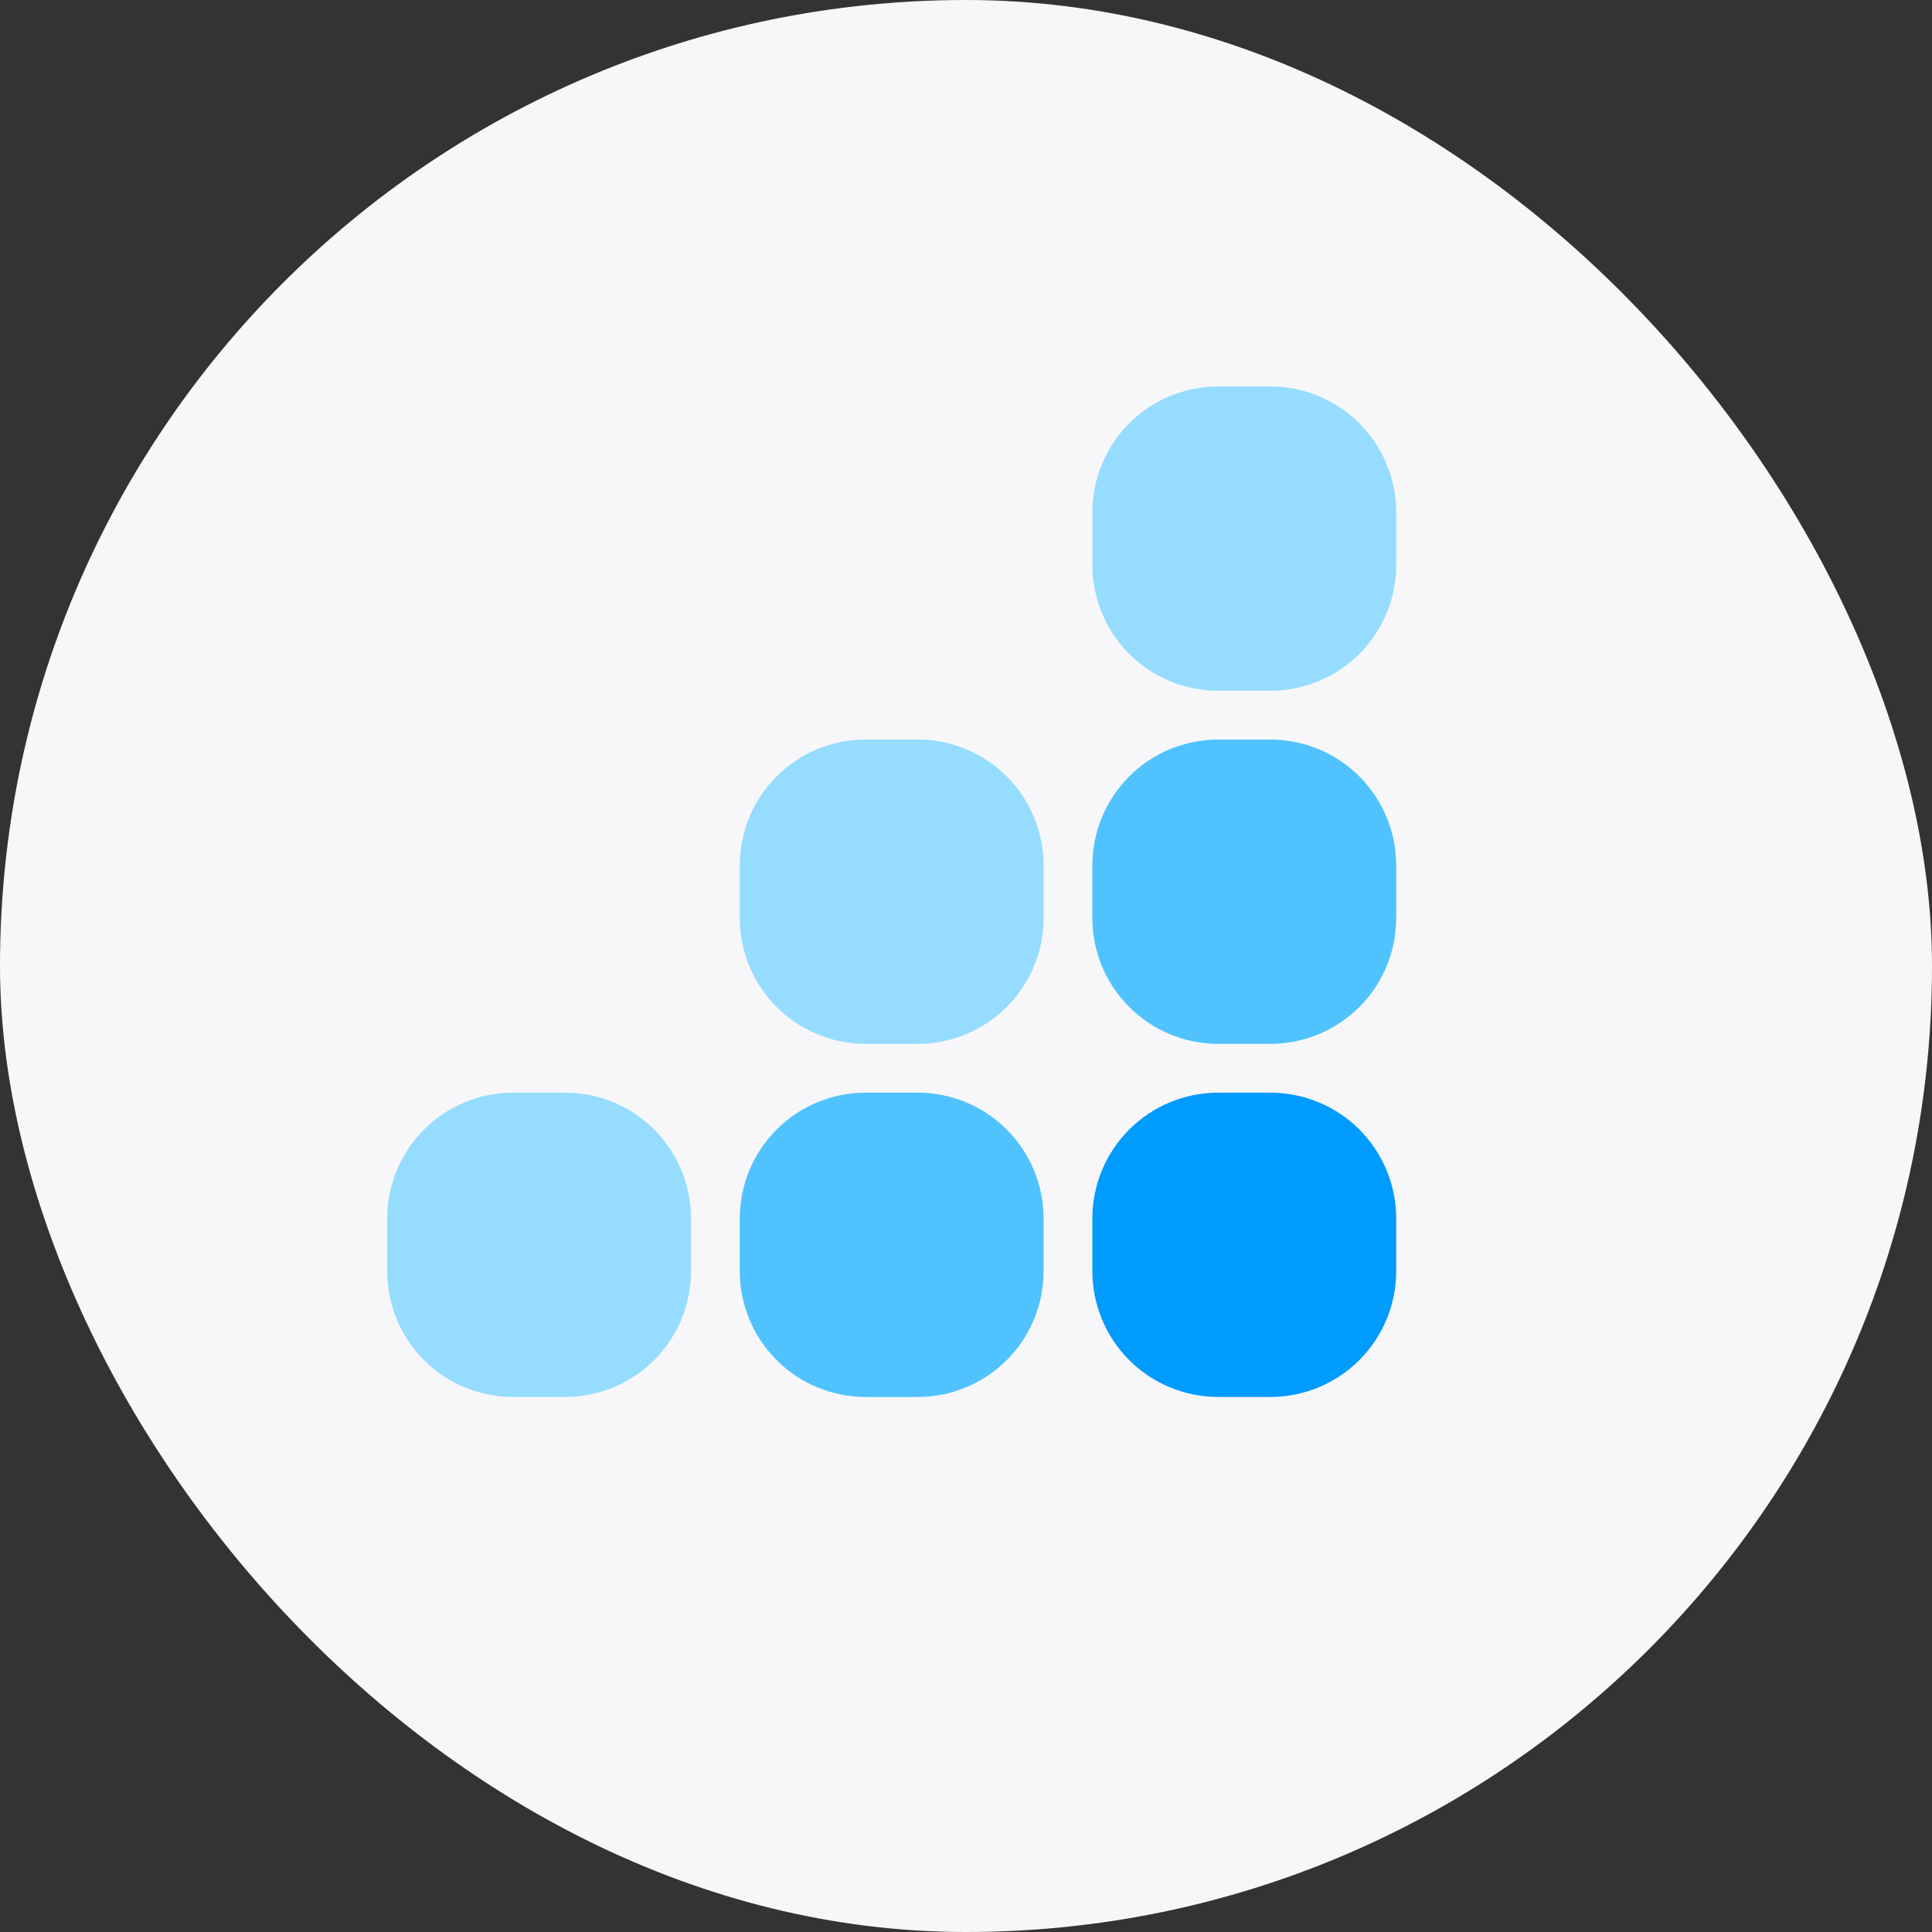
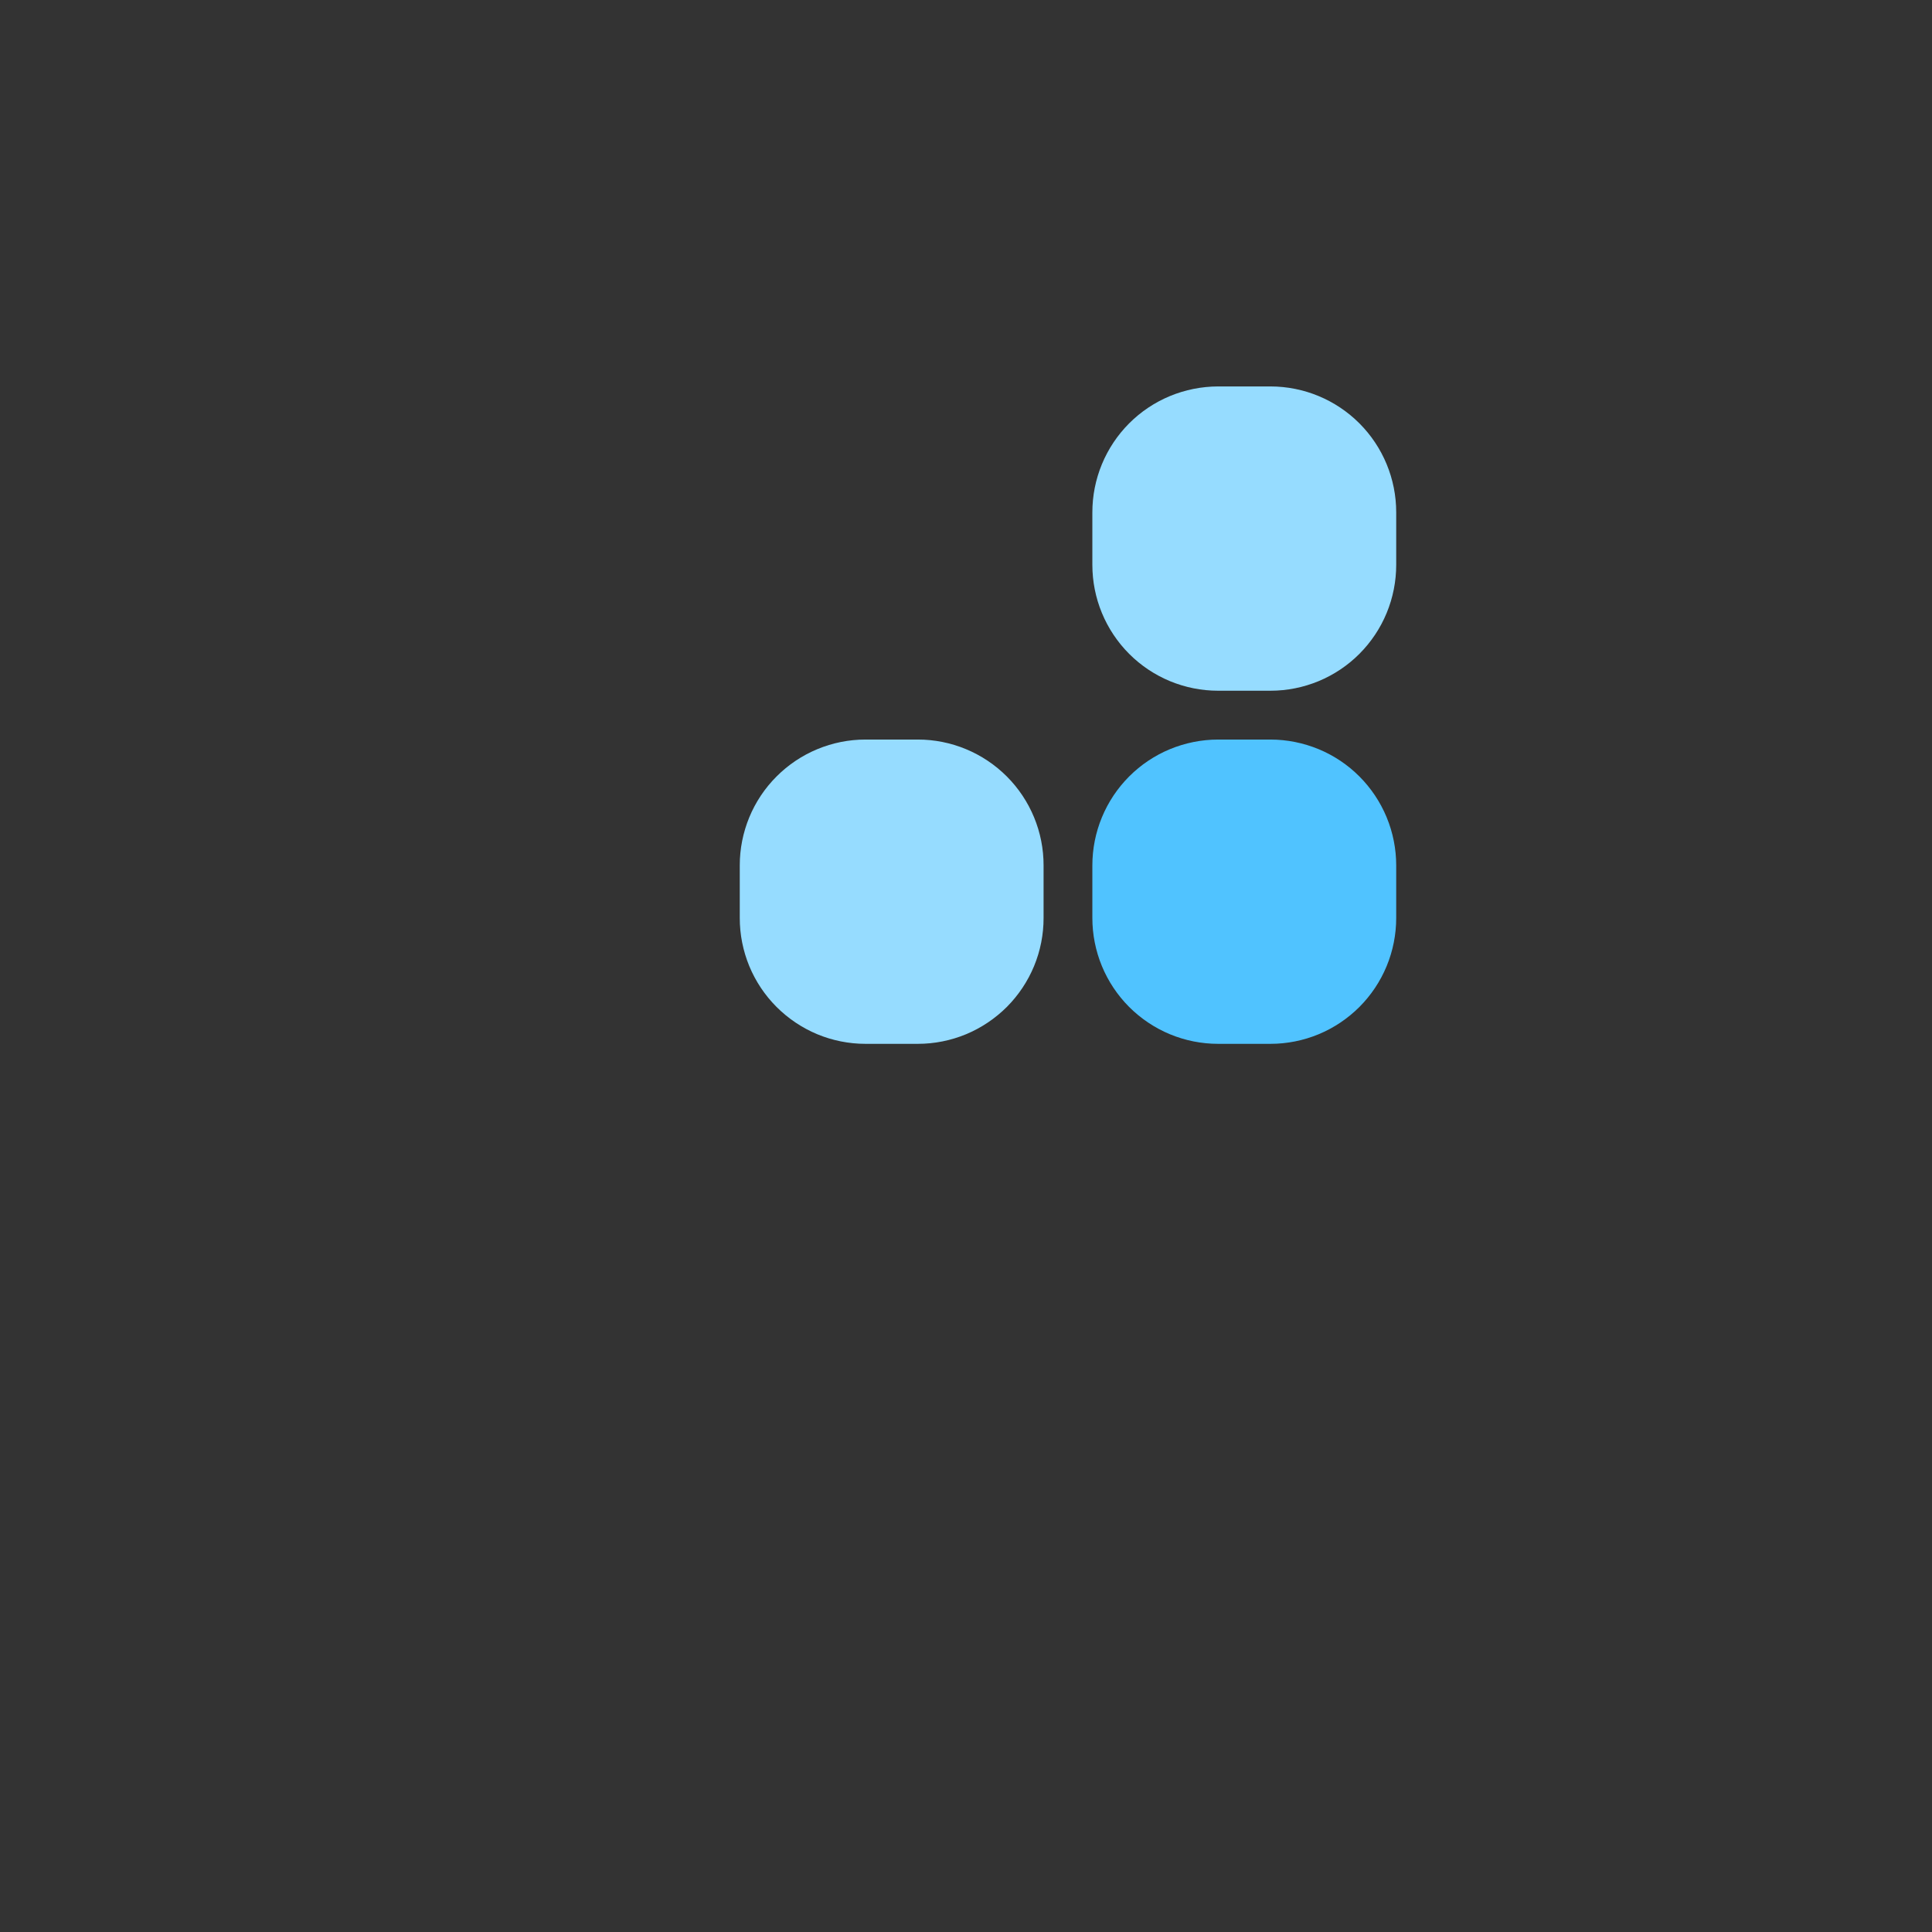
<svg xmlns="http://www.w3.org/2000/svg" width="52" height="52" viewBox="0 0 52 52" fill="none">
  <rect x="0" y="0" width="52" height="52" fill="#333333" stroke="none" />
-   <rect width="52" height="52" rx="26" fill="#F7F7FA" />
  <path d="M34.196 10.401H32.785C32.34 10.402 31.9 10.49 31.489 10.66C31.078 10.831 30.705 11.08 30.391 11.395C30.077 11.71 29.828 12.083 29.658 12.494C29.488 12.905 29.401 13.345 29.401 13.79V15.203C29.401 15.647 29.488 16.088 29.658 16.499C29.828 16.91 30.077 17.283 30.391 17.598C30.705 17.913 31.078 18.162 31.489 18.333C31.9 18.503 32.34 18.591 32.785 18.591H34.196C34.64 18.591 35.08 18.503 35.491 18.333C35.902 18.162 36.275 17.913 36.589 17.598C36.903 17.283 37.152 16.91 37.322 16.499C37.492 16.088 37.579 15.647 37.579 15.203V13.789C37.579 12.891 37.223 12.03 36.589 11.395C35.954 10.759 35.093 10.402 34.196 10.401ZM24.705 19.905H23.294C22.849 19.905 22.409 19.993 21.998 20.164C21.588 20.334 21.215 20.584 20.901 20.899C20.586 21.213 20.337 21.587 20.167 21.998C19.998 22.409 19.91 22.849 19.911 23.294V24.706C19.91 25.151 19.998 25.592 20.167 26.003C20.337 26.413 20.586 26.787 20.901 27.102C21.215 27.416 21.588 27.666 21.998 27.837C22.409 28.007 22.849 28.095 23.294 28.095H24.705C25.15 28.095 25.59 28.007 26.001 27.837C26.411 27.666 26.784 27.416 27.099 27.102C27.413 26.787 27.662 26.413 27.832 26.003C28.002 25.592 28.089 25.151 28.088 24.706V23.294C28.089 22.849 28.002 22.409 27.832 21.998C27.662 21.587 27.413 21.213 27.099 20.899C26.784 20.584 26.411 20.334 26.001 20.164C25.59 19.993 25.15 19.905 24.705 19.905Z" fill="#96DCFF" />
  <path d="M34.196 19.905H32.785C32.34 19.906 31.9 19.994 31.489 20.164C31.078 20.334 30.705 20.584 30.391 20.899C30.077 21.214 29.828 21.587 29.658 21.998C29.488 22.409 29.401 22.849 29.401 23.294V24.707C29.401 25.151 29.488 25.592 29.658 26.003C29.828 26.414 30.077 26.787 30.391 27.102C30.705 27.416 31.078 27.666 31.489 27.837C31.9 28.007 32.34 28.095 32.785 28.095H34.196C34.64 28.095 35.08 28.007 35.491 27.837C35.902 27.666 36.275 27.416 36.589 27.102C36.903 26.787 37.152 26.414 37.322 26.003C37.492 25.592 37.579 25.151 37.579 24.707V23.294C37.579 22.849 37.492 22.409 37.322 21.998C37.152 21.587 36.903 21.214 36.589 20.899C36.275 20.584 35.902 20.334 35.491 20.164C35.08 19.994 34.64 19.906 34.196 19.905Z" fill="#50C3FF" />
-   <path d="M15.214 29.409H13.805C13.36 29.41 12.92 29.497 12.509 29.668C12.098 29.838 11.725 30.088 11.411 30.403C11.097 30.718 10.848 31.091 10.678 31.502C10.508 31.913 10.421 32.353 10.421 32.798V34.211C10.421 35.109 10.777 35.971 11.411 36.606C12.046 37.241 12.907 37.599 13.805 37.599H15.215C15.66 37.599 16.1 37.511 16.511 37.34C16.922 37.17 17.295 36.92 17.609 36.606C17.923 36.291 18.172 35.917 18.342 35.507C18.512 35.096 18.599 34.655 18.599 34.211V32.798C18.599 32.353 18.512 31.913 18.342 31.502C18.172 31.091 17.923 30.718 17.609 30.403C17.295 30.088 16.922 29.838 16.511 29.668C16.1 29.497 15.66 29.41 15.215 29.409H15.214Z" fill="#96DCFF" />
-   <path d="M24.705 29.409H23.294C22.849 29.41 22.409 29.497 21.998 29.668C21.588 29.838 21.215 30.088 20.901 30.403C20.586 30.718 20.337 31.091 20.167 31.502C19.998 31.913 19.91 32.353 19.911 32.798V34.211C19.91 35.109 20.266 35.971 20.901 36.606C21.535 37.241 22.396 37.599 23.294 37.599H24.705C25.15 37.599 25.59 37.511 26.001 37.34C26.411 37.17 26.784 36.92 27.099 36.606C27.413 36.291 27.662 35.917 27.832 35.507C28.002 35.096 28.089 34.655 28.088 34.211V32.798C28.089 32.353 28.002 31.913 27.832 31.502C27.662 31.091 27.413 30.718 27.099 30.403C26.784 30.088 26.411 29.838 26.001 29.668C25.59 29.497 25.15 29.41 24.705 29.409Z" fill="#50C3FF" />
-   <path d="M34.196 29.409H32.785C32.34 29.41 31.9 29.497 31.489 29.668C31.078 29.838 30.705 30.088 30.391 30.403C30.077 30.718 29.828 31.091 29.658 31.502C29.488 31.913 29.401 32.353 29.401 32.798V34.211C29.401 35.109 29.757 35.971 30.391 36.606C31.026 37.241 31.887 37.599 32.785 37.599H34.196C34.64 37.599 35.08 37.511 35.491 37.34C35.902 37.17 36.275 36.92 36.589 36.606C36.903 36.291 37.152 35.917 37.322 35.507C37.492 35.096 37.579 34.655 37.579 34.211V32.798C37.579 32.353 37.492 31.913 37.322 31.502C37.152 31.091 36.903 30.718 36.589 30.403C36.275 30.088 35.902 29.838 35.491 29.668C35.08 29.497 34.64 29.41 34.196 29.409Z" fill="#009BFF" />
</svg>